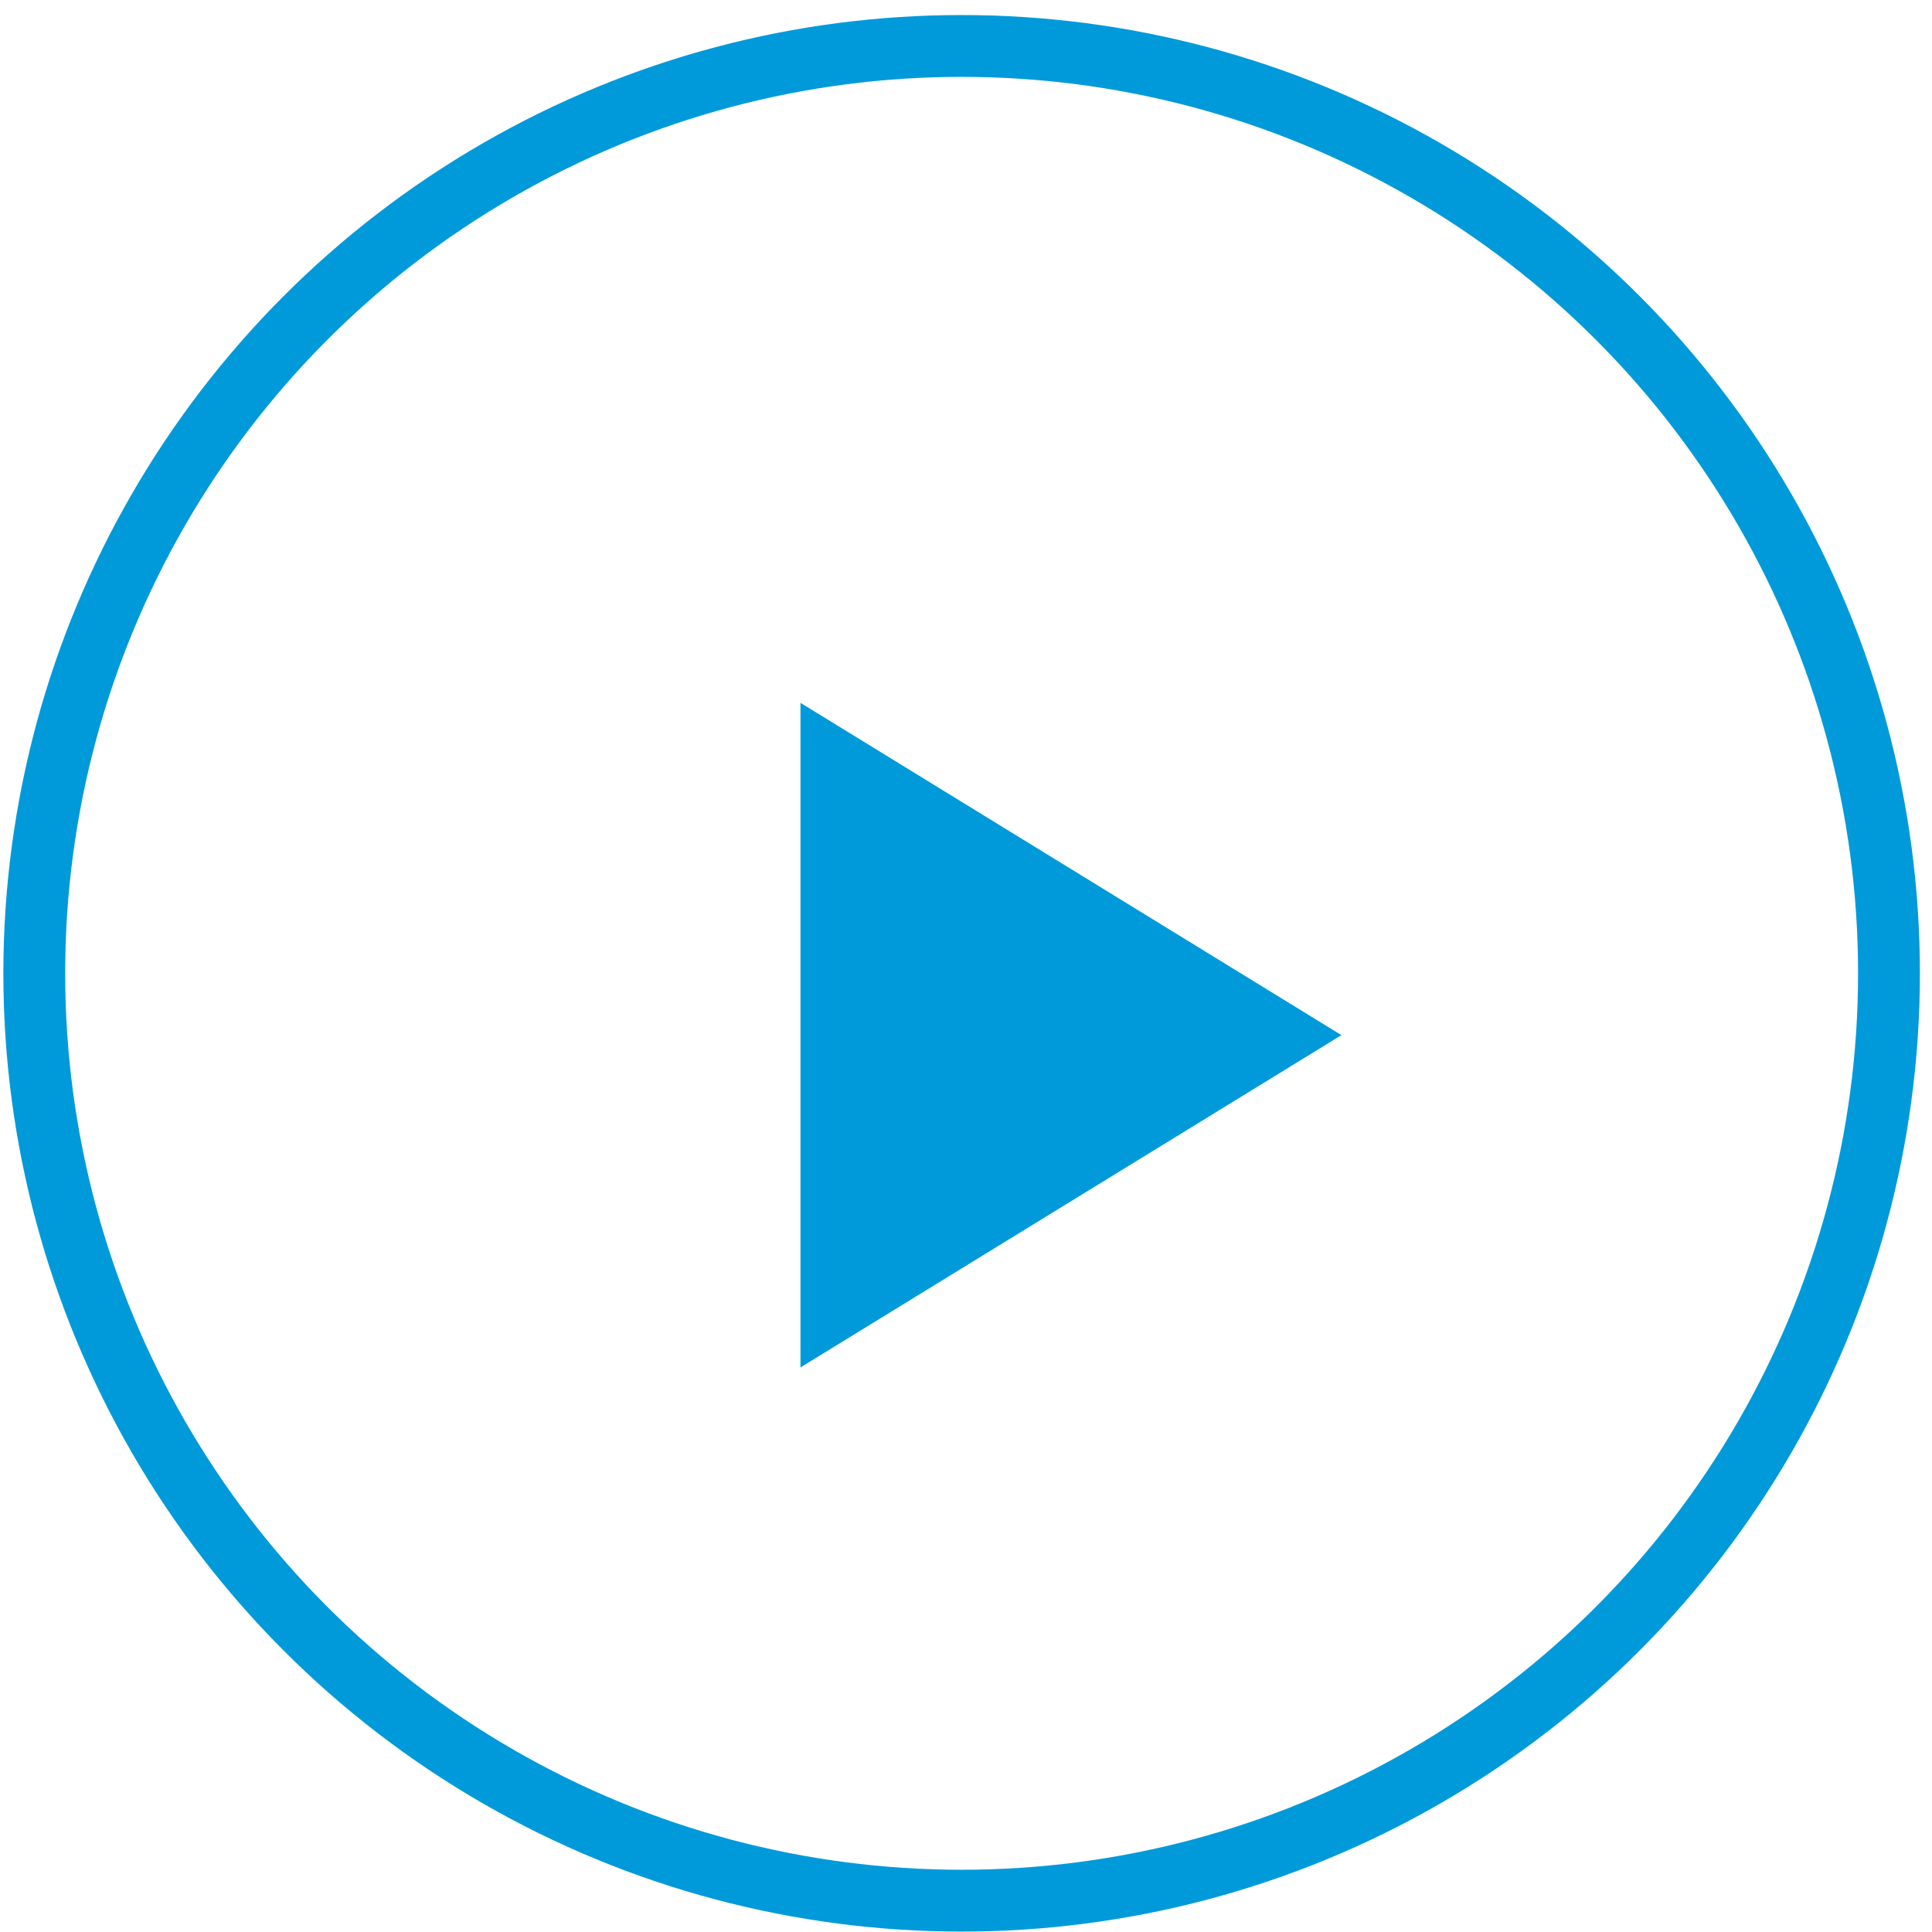
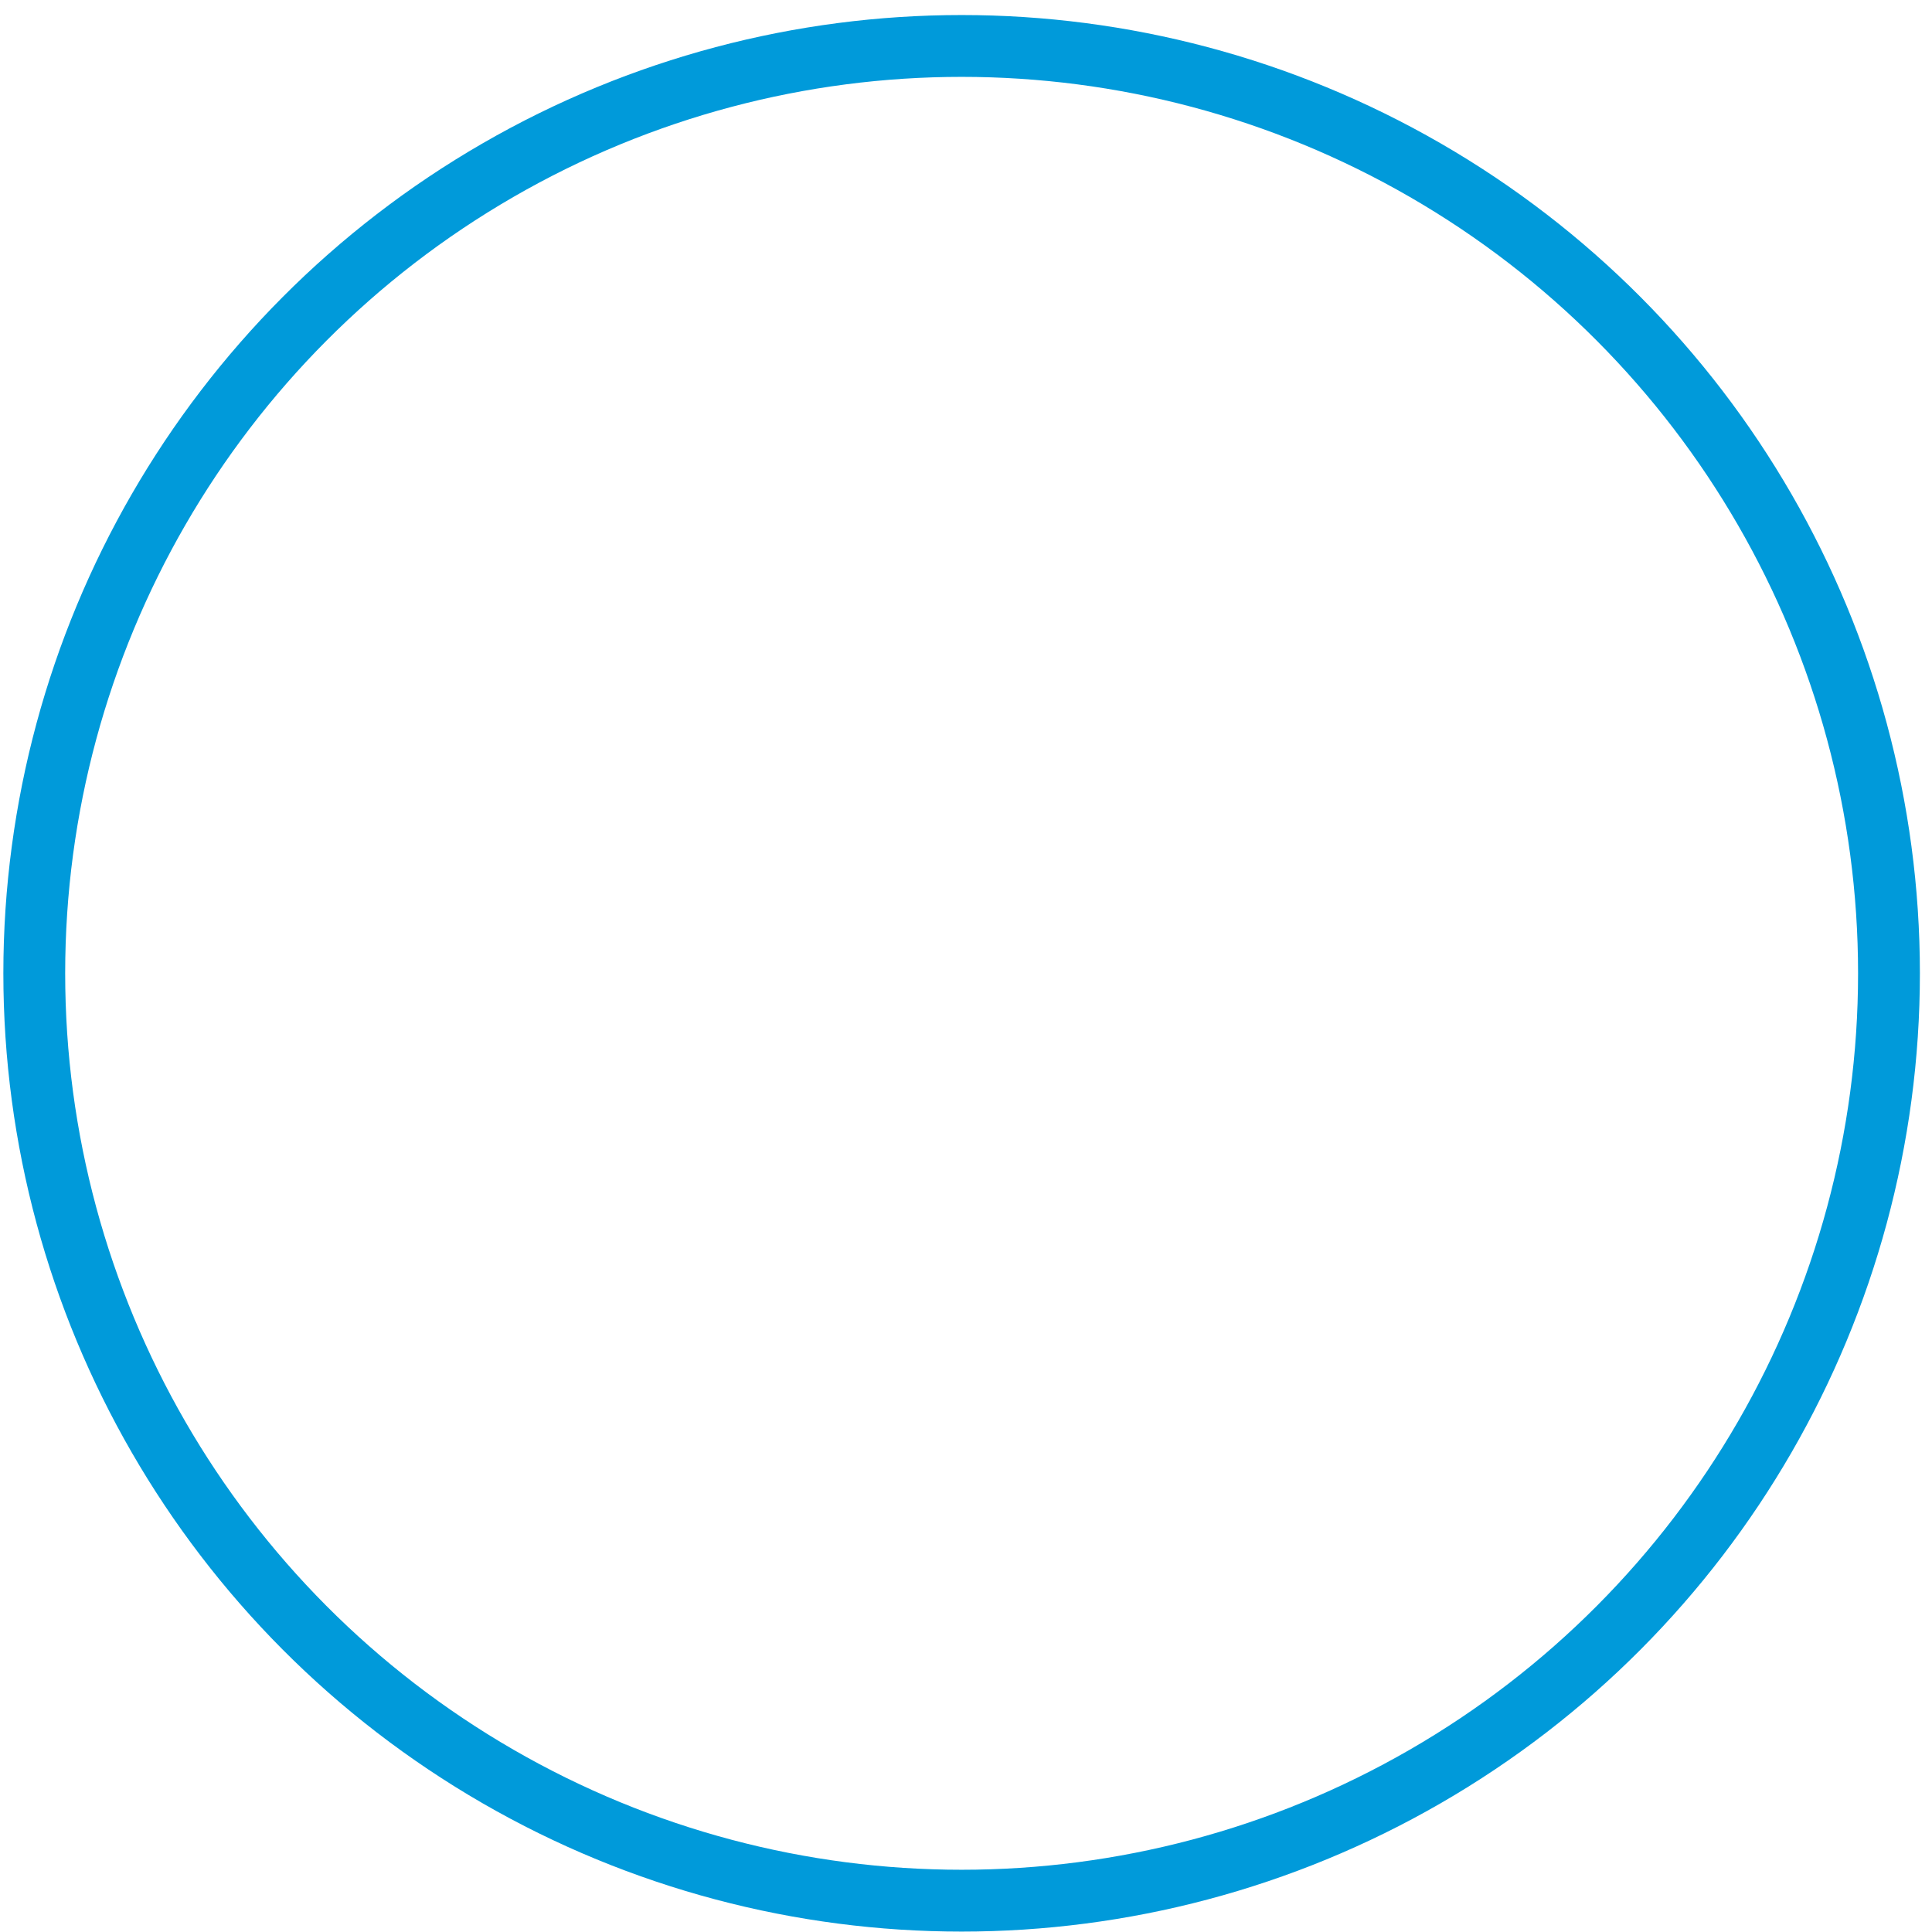
<svg xmlns="http://www.w3.org/2000/svg" width="125px" height="125px" viewBox="0 0 125 125" version="1.1">
  <g id="Modules" stroke="none" stroke-width="1" fill="none" fill-rule="evenodd">
    <g id="Video-/-Screenshot" transform="translate(-778, -206)">
      <g id="Play-Button-Overlay" transform="translate(780.217, 208.973)">
        <g id="Play-Icon">
          <circle id="Oval" stroke="#009ADA" stroke-width="4" cx="60" cy="60" r="60" />
-           <polygon id="Triangle" fill="#009ADA" transform="translate(67.073, 64) rotate(90) translate(-67.073, -64) " points="67.073 46.5 88.573 81.5 45.573 81.5" />
        </g>
      </g>
    </g>
  </g>
</svg>